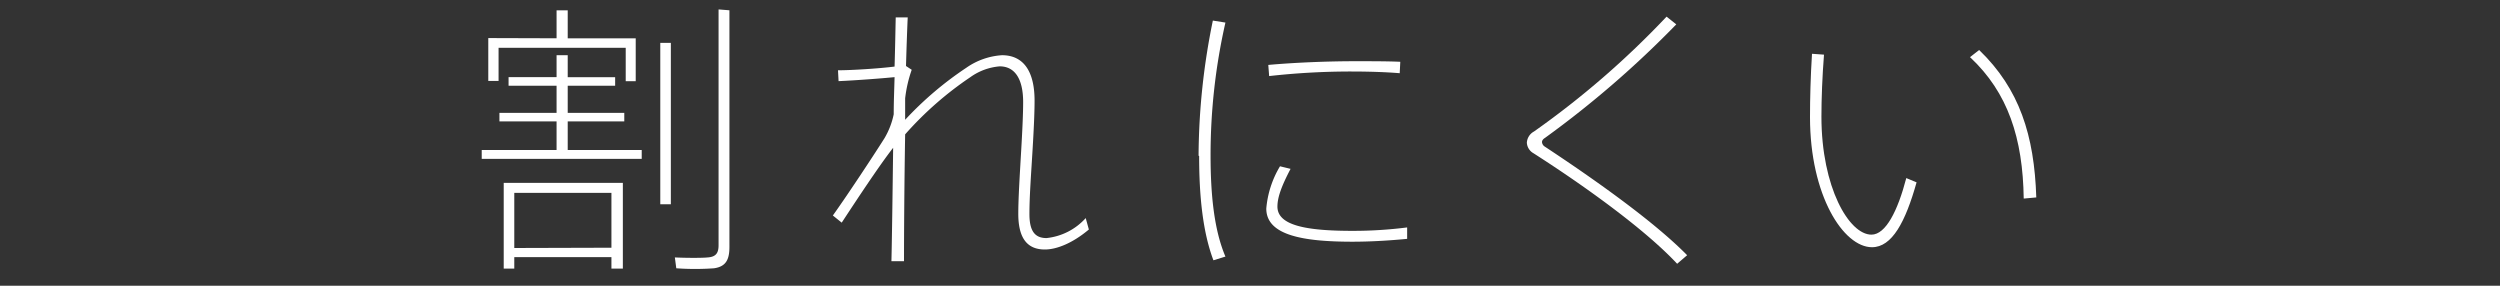
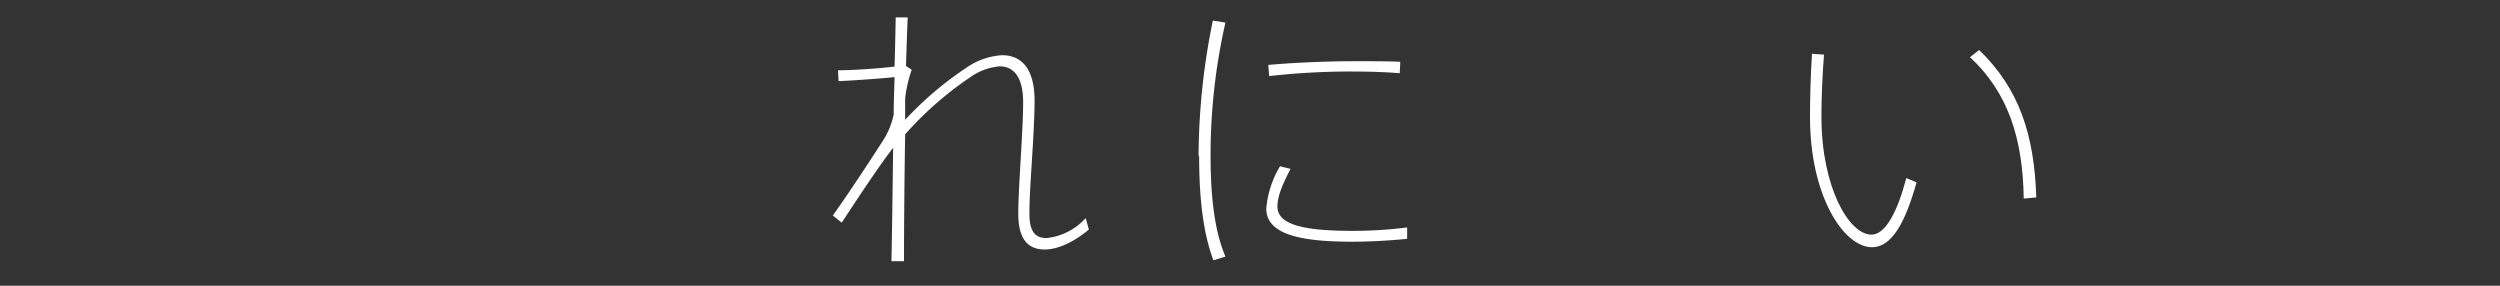
<svg xmlns="http://www.w3.org/2000/svg" viewBox="0 0 350 40">
  <rect x="0" y="0" width="350" height="40" fill="#333333" stroke="none" />
  <defs>
    <style>.cls-1{fill:#fff;}.cls-2{fill:none;}</style>
  </defs>
  <title>アセット 24</title>
  <g id="レイヤー_2" data-name="レイヤー 2">
    <g id="デザイン">
-       <path class="cls-1" d="M77.92,21V17h-8v-1.2h8V12H71.2v-1.2h6.72V7.73h1.56v3.08h6.64V12H79.48v3.8H87.4V17H79.48v4H89.84v1.24H67.44V21Zm0-15.64V1.45h1.56V5.37H89v6H87.6V6.69H69.8v4.64H68.36v-6ZM72,36v1.6H70.52v-12H87.2v12H85.6V36ZM85.6,34.68V27H72v7.72ZM93.92,6V28.6H92.44V6Zm8.2-4.56V34.56c0,1.72-.44,2.76-2.16,3a37,37,0,0,1-5.28,0l-.2-1.52c1.64.08,3.88.08,4.6,0,1.24-.08,1.52-.72,1.52-1.72v-33Z" />
      <path class="cls-1" d="M127.64,9.77a18.38,18.38,0,0,0-.92,4l0,3a47.64,47.64,0,0,1,8.56-7.28,9.79,9.79,0,0,1,5-1.76c3,0,4.56,2.24,4.56,6.36,0,1.76-.12,4.2-.28,6.88-.2,3.36-.44,6.52-.44,9s.84,3.36,2.4,3.36a8.58,8.58,0,0,0,5.48-2.8l.44,1.6c-2.28,1.92-4.52,2.8-6.16,2.8-2.36,0-3.72-1.44-3.72-5,0-2.12.2-5.28.4-8.76.16-2.72.28-5.2.28-6.88,0-3.24-1.16-5-3.28-5a8.18,8.18,0,0,0-4.12,1.52,47.69,47.69,0,0,0-9.12,8c-.12,7.12-.16,14.32-.16,17.76H124.8c.08-3.36.16-9.52.24-15.88-2,2.56-5.28,7.56-7.2,10.48l-1.24-1c2-2.8,5.6-8.24,7.24-10.84A10.86,10.86,0,0,0,125.12,16c0-1.8.08-3.52.12-5.2-2.08.2-5.24.44-7.84.56l-.08-1.52c1.84,0,5.72-.24,7.92-.52.08-2.68.12-5,.16-6.88h1.68c-.08,1.72-.16,4.08-.24,6.8Z" />
      <path class="cls-1" d="M167.8,21.8a95.71,95.71,0,0,1,2-18.92l1.76.28a83.7,83.7,0,0,0-2.08,18.6c0,5.44.48,10.4,2.08,14.16l-1.68.52c-1.48-3.92-2-8.92-2-14.6ZM197,33.44c-2.48.24-5.2.4-7.64.4-7,0-12.08-.92-12.08-4.64a13.75,13.75,0,0,1,1.92-5.92l1.48.36c-1.28,2.44-1.84,4-1.84,5.28,0,2.64,4,3.4,10.52,3.4a59.82,59.82,0,0,0,7.64-.48ZM189.88,8.57c2.08,0,4.4,0,6.16.08l-.08,1.6c-1.88-.16-4.4-.24-6.76-.24a102.91,102.91,0,0,0-11.52.64l-.12-1.56c3.56-.32,8.12-.52,12.28-.52Z" />
-       <path class="cls-1" d="M234.68,3.41a140.21,140.21,0,0,1-18.36,15.88c-.32.2-.44.4-.44.6a.82.82,0,0,0,.4.64c8,5.28,15.64,10.84,19.92,15.2l-1.4,1.2c-4.2-4.52-12.36-10.52-20.12-15.48a1.8,1.8,0,0,1-.92-1.48,1.9,1.9,0,0,1,1-1.56A122.81,122.81,0,0,0,233.32,2.33Z" />
      <path class="cls-1" d="M255.36,7.65c-.24,3.08-.36,6.16-.36,8.68,0,9.92,3.88,16.52,7,16.52,2,0,3.68-3.32,4.88-7.92l1.44.6c-1.56,5.56-3.44,9.08-6.24,9.08-4,0-8.68-7.24-8.68-18.2,0-2.6.08-5.72.28-8.88ZM277.08,7c5.64,5.44,7.72,11.92,8,20.64l-1.76.16c-.12-8.44-2.2-14.84-7.52-19.8Z" />
    </g>
    <g id="ヘッダーフッダー">
      <rect class="cls-2" width="350" height="40" />
    </g>
  </g>
</svg>